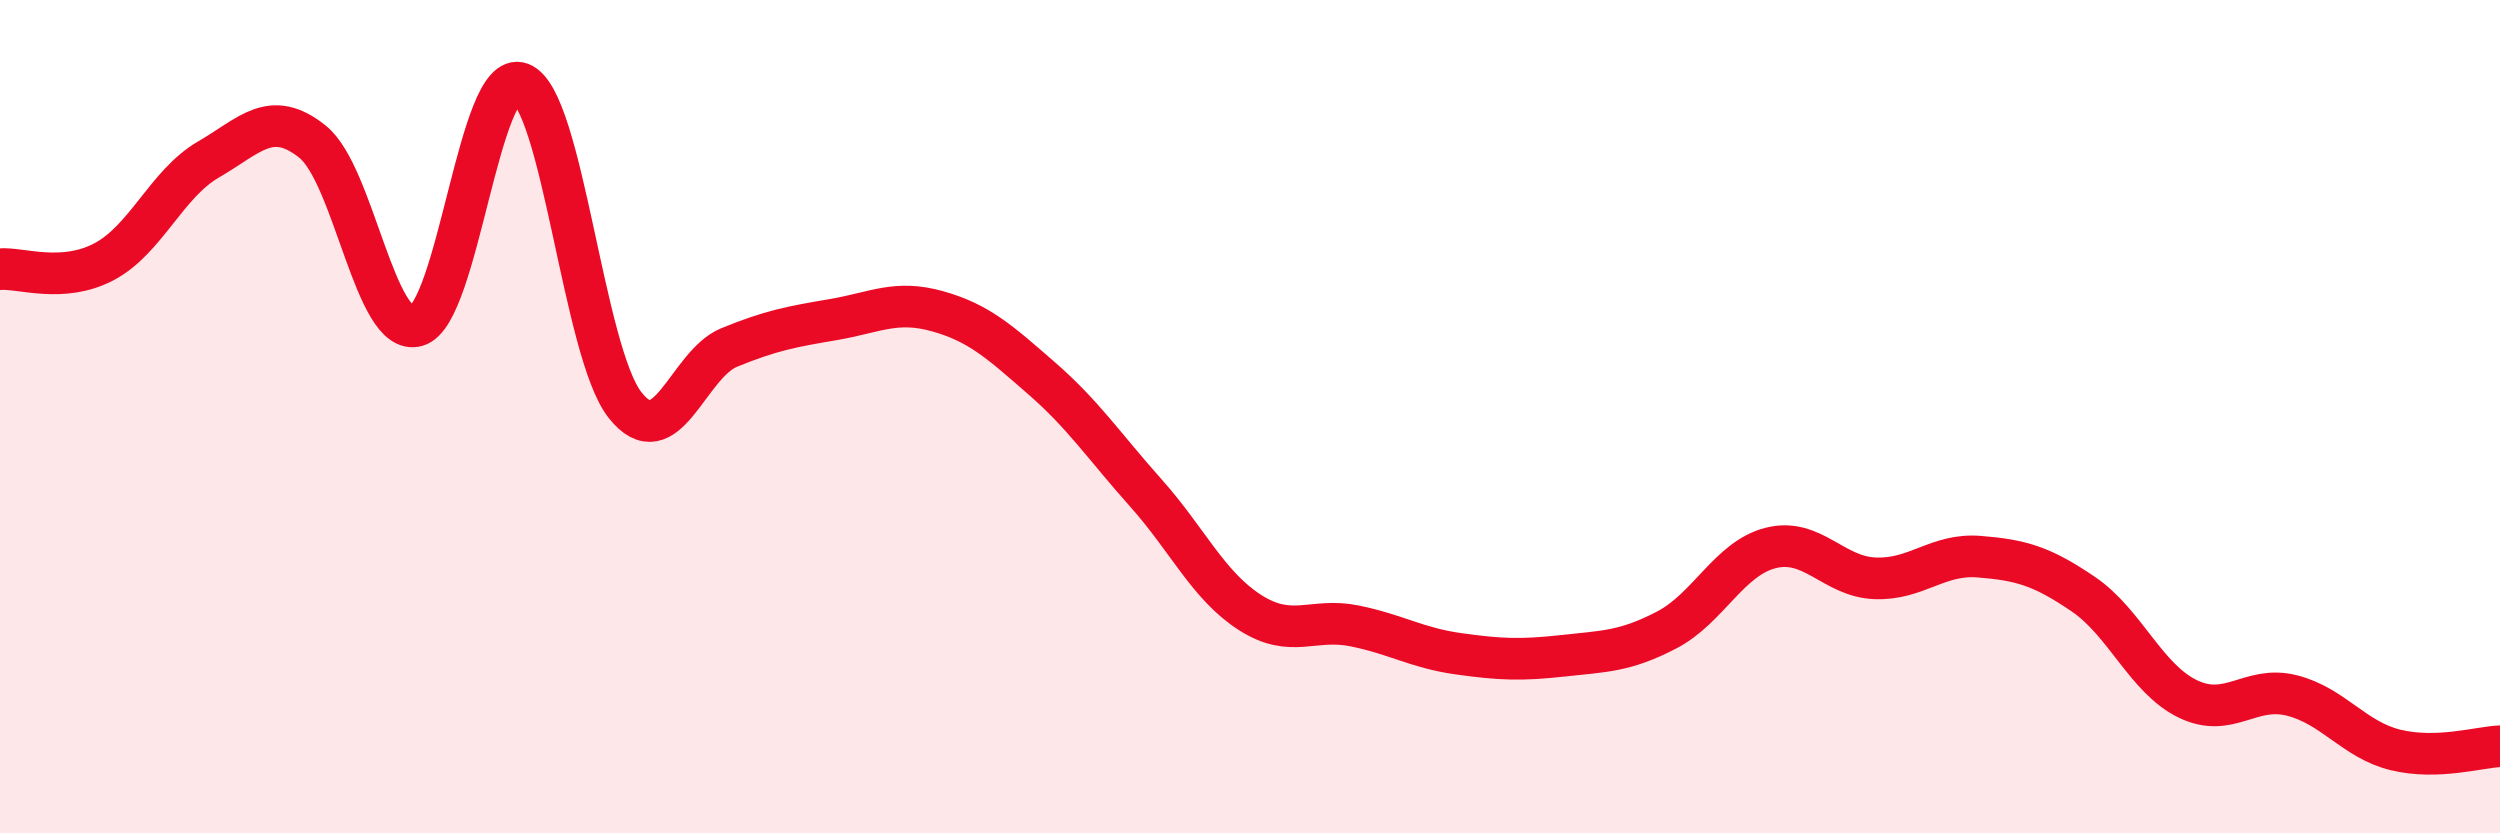
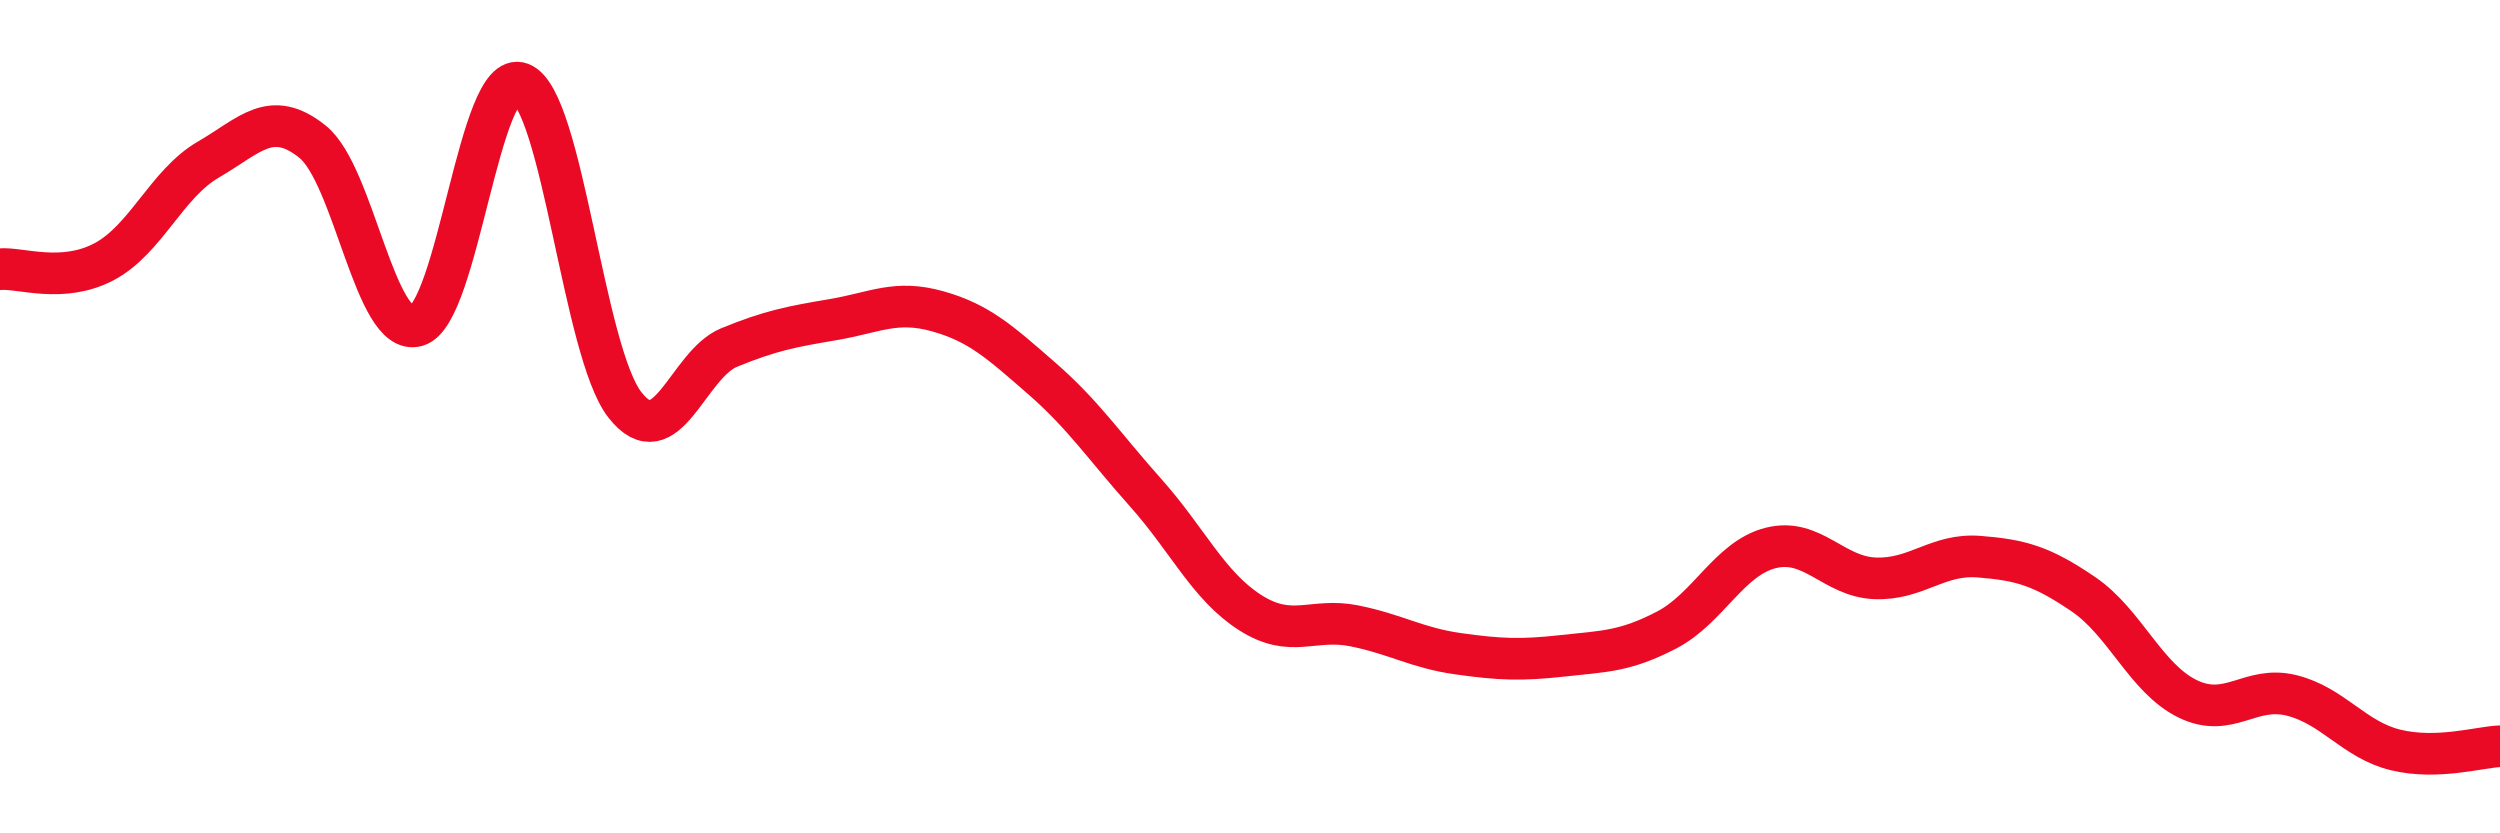
<svg xmlns="http://www.w3.org/2000/svg" width="60" height="20" viewBox="0 0 60 20">
-   <path d="M 0,6.46 C 0.5,6.42 1.5,6.81 2.5,6.28 C 3.5,5.75 4,4.41 5,3.83 C 6,3.25 6.5,2.6 7.5,3.4 C 8.5,4.2 9,8.1 10,7.82 C 11,7.54 11.5,1.62 12.5,2 C 13.5,2.38 14,8.45 15,9.72 C 16,10.99 16.5,8.75 17.5,8.34 C 18.5,7.93 19,7.84 20,7.67 C 21,7.5 21.5,7.19 22.5,7.47 C 23.5,7.75 24,8.21 25,9.08 C 26,9.95 26.5,10.71 27.5,11.83 C 28.5,12.95 29,14.06 30,14.7 C 31,15.34 31.5,14.82 32.5,15.02 C 33.5,15.22 34,15.55 35,15.69 C 36,15.83 36.5,15.85 37.5,15.74 C 38.5,15.63 39,15.64 40,15.12 C 41,14.6 41.5,13.4 42.5,13.15 C 43.5,12.9 44,13.84 45,13.88 C 46,13.92 46.5,13.28 47.5,13.36 C 48.5,13.44 49,13.58 50,14.26 C 51,14.94 51.5,16.28 52.5,16.77 C 53.5,17.26 54,16.44 55,16.69 C 56,16.94 56.5,17.76 57.5,18 C 58.5,18.24 59.5,17.93 60,17.91L60 20L0 20Z" fill="#EB0A25" opacity="0.1" stroke-linecap="round" stroke-linejoin="round" />
  <path d="M 0,6.46 C 0.5,6.42 1.5,6.81 2.5,6.28 C 3.5,5.75 4,4.41 5,3.83 C 6,3.25 6.5,2.6 7.5,3.4 C 8.5,4.2 9,8.1 10,7.82 C 11,7.54 11.5,1.62 12.5,2 C 13.5,2.38 14,8.45 15,9.72 C 16,10.99 16.5,8.75 17.5,8.34 C 18.5,7.93 19,7.84 20,7.67 C 21,7.5 21.5,7.19 22.5,7.47 C 23.5,7.75 24,8.21 25,9.08 C 26,9.95 26.5,10.71 27.5,11.83 C 28.5,12.95 29,14.06 30,14.7 C 31,15.34 31.5,14.82 32.5,15.02 C 33.5,15.22 34,15.55 35,15.69 C 36,15.83 36.5,15.85 37.5,15.74 C 38.5,15.63 39,15.64 40,15.12 C 41,14.6 41.5,13.4 42.5,13.15 C 43.5,12.9 44,13.84 45,13.88 C 46,13.92 46.5,13.28 47.5,13.36 C 48.5,13.44 49,13.58 50,14.26 C 51,14.94 51.5,16.28 52.5,16.77 C 53.5,17.26 54,16.44 55,16.69 C 56,16.94 56.5,17.76 57.5,18 C 58.5,18.24 59.5,17.93 60,17.91" stroke="#EB0A25" stroke-width="1" fill="none" stroke-linecap="round" stroke-linejoin="round" />
</svg>